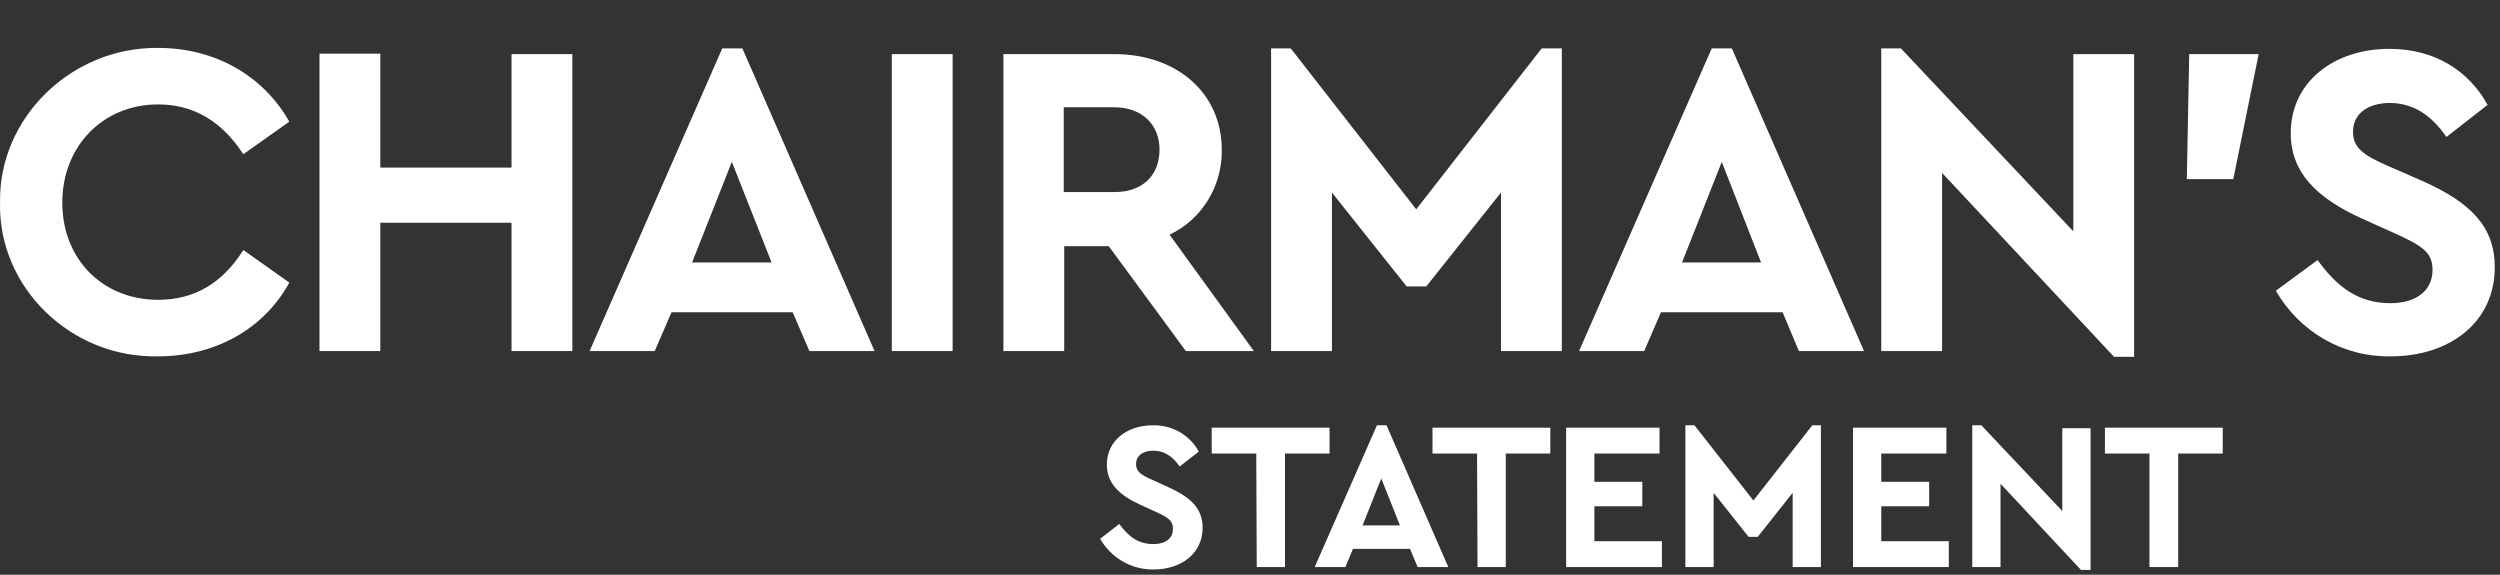
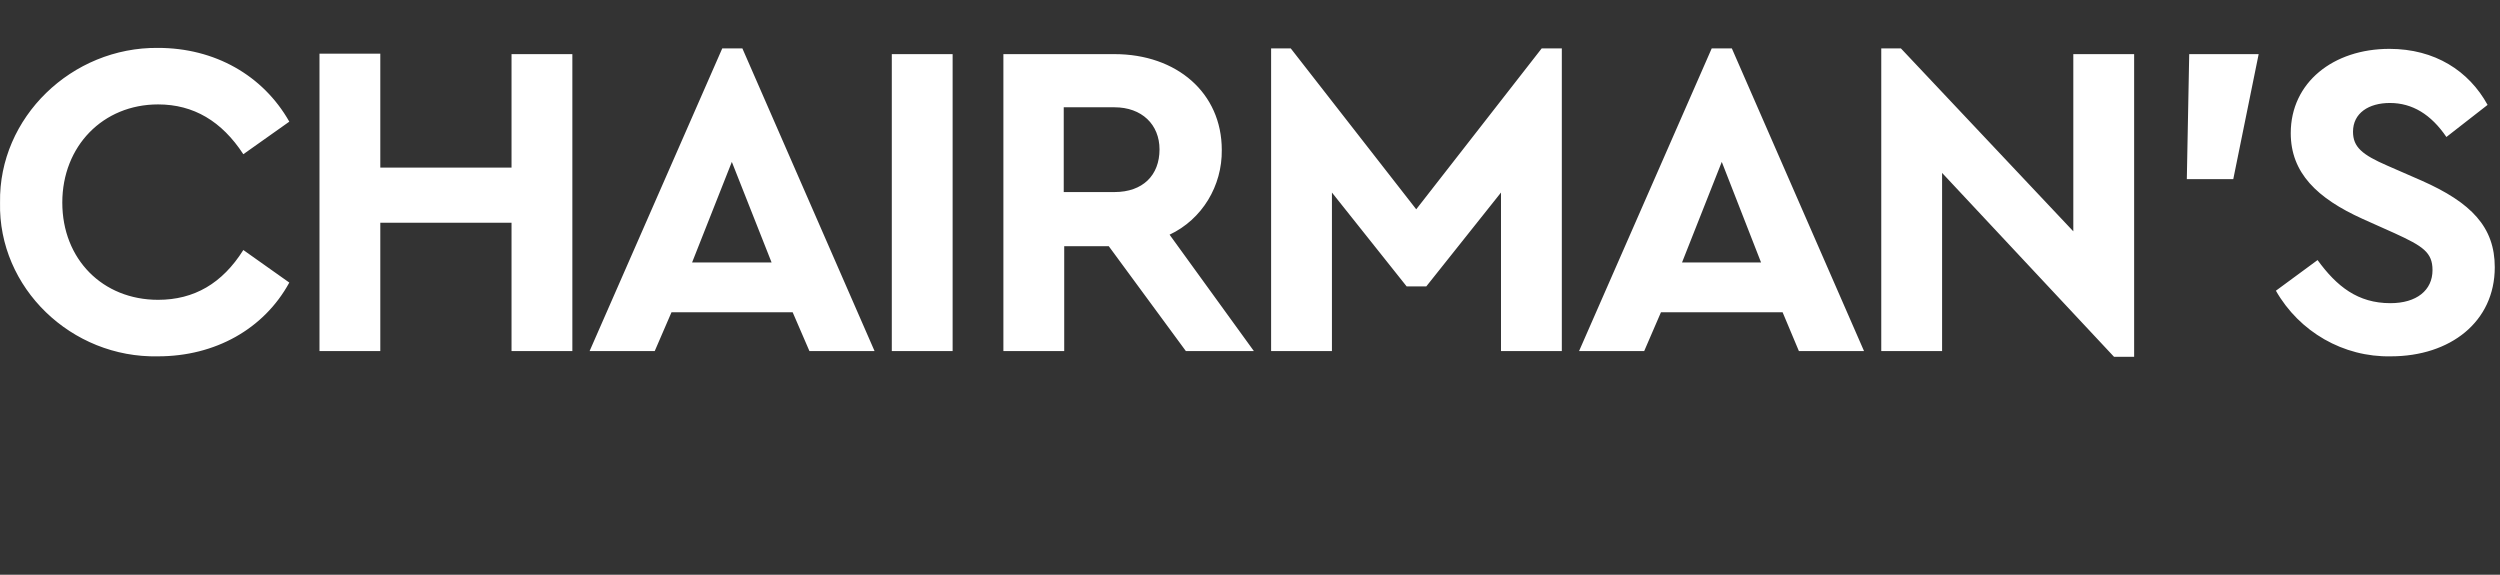
<svg xmlns="http://www.w3.org/2000/svg" width="522px" height="120px" viewBox="0 0 522 120" version="1.1">
  <rect x="0" y="0" width="522" height="120" fill="#333333" stroke="none" />
  <title>Artboard</title>
  <g id="Artboard" stroke="none" stroke-width="1" fill="none" fill-rule="evenodd">
    <g id="title-chairman-mobile" transform="translate(0, 10)" fill="#FFFFFF" fill-rule="nonzero">
-       <path d="M448.908,108.402 L454.808,108.402 L454.808,84.702 L464.108,84.702 L464.108,79.302 L439.508,79.302 L439.508,84.702 L448.808,84.702 L448.808,108.402 L448.908,108.402 Z M430.608,79.402 L430.608,96.702 L413.708,78.802 L411.808,78.802 L411.808,108.402 L417.708,108.402 L417.708,91.002 L434.508,109.002 L436.508,109.002 L436.508,79.402 L430.608,79.402 Z M386.808,108.402 L406.908,108.402 L406.908,103.002 L392.808,103.002 L392.808,95.702 L402.808,95.702 L402.808,90.602 L392.808,90.602 L392.808,84.702 L406.408,84.702 L406.408,79.302 L386.908,79.302 L386.908,108.402 L386.808,108.402 Z M378.408,78.802 L366.108,94.502 L353.808,78.802 L351.908,78.802 L351.908,108.402 L357.808,108.402 L357.808,92.902 L365.108,102.102 L367.008,102.102 L374.308,92.902 L374.308,108.402 L380.208,108.402 L380.208,78.802 L378.408,78.802 Z M326.908,108.402 L347.008,108.402 L347.008,103.002 L332.908,103.002 L332.908,95.702 L342.908,95.702 L342.908,90.602 L332.908,90.602 L332.908,84.702 L346.508,84.702 L346.508,79.302 L327.008,79.302 L327.008,108.402 L326.908,108.402 Z M308.508,108.402 L314.408,108.402 L314.408,84.702 L323.708,84.702 L323.708,79.302 L299.108,79.302 L299.108,84.702 L308.408,84.702 L308.508,108.402 Z M292.308,99.702 L284.508,99.702 L288.408,89.902 L292.308,99.702 Z M296.008,108.402 L302.408,108.402 L289.508,78.802 L287.508,78.802 L274.508,108.402 L280.908,108.402 L282.508,104.602 L294.408,104.602 L296.008,108.402 Z M262.408,108.402 L268.308,108.402 L268.308,84.702 L277.608,84.702 L277.608,79.302 L253.008,79.302 L253.008,84.702 L262.308,84.702 L262.408,108.402 Z M229.708,102.502 C232.008,106.502 236.308,109.002 240.908,108.902 C246.708,108.902 251.108,105.502 251.108,100.202 C251.108,96.302 248.808,93.902 243.908,91.702 L240.608,90.202 C238.108,89.102 237.208,88.402 237.208,86.902 C237.208,85.102 238.708,84.102 240.808,84.102 C243.008,84.102 244.808,85.202 246.308,87.402 L250.308,84.302 C248.408,80.802 244.708,78.702 240.708,78.802 C235.208,78.802 231.108,82.102 231.108,87.002 C231.108,90.902 233.708,93.402 238.108,95.402 L241.208,96.802 C244.008,98.102 244.908,98.702 244.908,100.402 C244.908,102.402 243.408,103.602 240.808,103.602 C237.608,103.602 235.608,102.002 233.708,99.402 L229.708,102.502 Z" id="Path_12323" />
      <path d="M475.208,50.702 C480.108,59.302 489.308,64.602 499.208,64.402 C511.608,64.402 520.908,57.202 520.908,45.802 C520.908,37.402 516.008,32.302 505.608,27.702 L498.508,24.602 C493.208,22.302 491.308,20.702 491.308,17.502 C491.308,13.602 494.608,11.502 499.008,11.502 C503.708,11.502 507.608,13.902 510.808,18.602 L519.408,11.902 C515.508,4.802 508.408,0.202 498.908,0.202 C487.208,0.202 478.308,7.202 478.308,17.802 C478.308,26.102 483.808,31.402 493.308,35.702 L500.008,38.702 C505.908,41.402 507.908,42.702 507.908,46.402 C507.908,50.602 504.608,53.302 499.108,53.302 C492.308,53.302 487.908,49.802 483.908,44.302 L475.208,50.702 Z M456.608,27.402 L466.308,27.402 L471.608,1.302 L457.108,1.302 L456.608,27.402 Z M432.908,1.302 L432.908,38.302 L396.908,0.102 L392.808,0.102 L392.808,63.302 L405.508,63.302 L405.508,26.102 L441.408,64.502 L445.608,64.502 L445.608,1.302 L432.908,1.302 Z M367.708,44.802 L351.208,44.802 L359.508,23.802 L367.708,44.802 Z M375.608,63.302 L389.208,63.302 L361.608,0.102 L357.408,0.102 L329.708,63.302 L343.308,63.302 L346.808,55.202 L372.208,55.202 L375.608,63.302 Z M321.908,0.102 L295.708,33.702 L269.508,0.102 L265.408,0.102 L265.408,63.302 L278.108,63.302 L278.108,30.202 L293.708,49.802 L297.808,49.802 L313.408,30.202 L313.408,63.302 L326.108,63.302 L326.108,0.102 L321.908,0.102 L321.908,0.102 Z M222.108,12.402 L232.708,12.402 C238.408,12.402 242.108,16.002 242.108,21.202 C242.108,26.602 238.608,30.102 232.708,30.102 L222.108,30.102 L222.108,12.402 Z M261.808,63.302 L244.208,39.002 C251.008,35.802 255.208,28.802 255.108,21.302 C255.108,9.402 245.708,1.302 232.708,1.302 L209.508,1.302 L209.508,63.302 L222.208,63.302 L222.208,41.402 L231.508,41.402 L247.608,63.302 L261.808,63.302 Z M186.208,63.302 L198.908,63.302 L198.908,1.302 L186.208,1.302 L186.208,63.302 Z M161.108,44.802 L144.508,44.802 L152.808,23.802 L161.108,44.802 Z M169.008,63.302 L182.608,63.302 L155.008,0.102 L150.808,0.102 L123.108,63.302 L136.708,63.302 L140.208,55.202 L165.508,55.202 L169.008,63.302 Z M66.708,63.302 L79.408,63.302 L79.408,36.502 L106.808,36.502 L106.808,63.302 L119.508,63.302 L119.508,1.302 L106.808,1.302 L106.808,25.002 L79.408,25.002 L79.408,1.202 L66.708,1.202 L66.708,63.302 Z M0.008,32.302 C-0.392,50.102 14.908,64.802 33.008,64.402 C44.908,64.402 55.108,58.702 60.408,49.002 L50.808,42.202 C46.408,49.202 40.508,52.602 33.008,52.602 C21.408,52.602 13.008,44.102 13.008,32.302 C13.008,20.502 21.508,11.802 33.008,11.802 C40.408,11.802 46.308,15.302 50.808,22.202 L60.408,15.402 C54.908,5.702 44.808,0.002 33.008,0.002 C15.008,-0.198 -0.292,14.502 0.008,32.302 L0.008,32.302 Z" id="Path_12324" />
    </g>
  </g>
</svg>